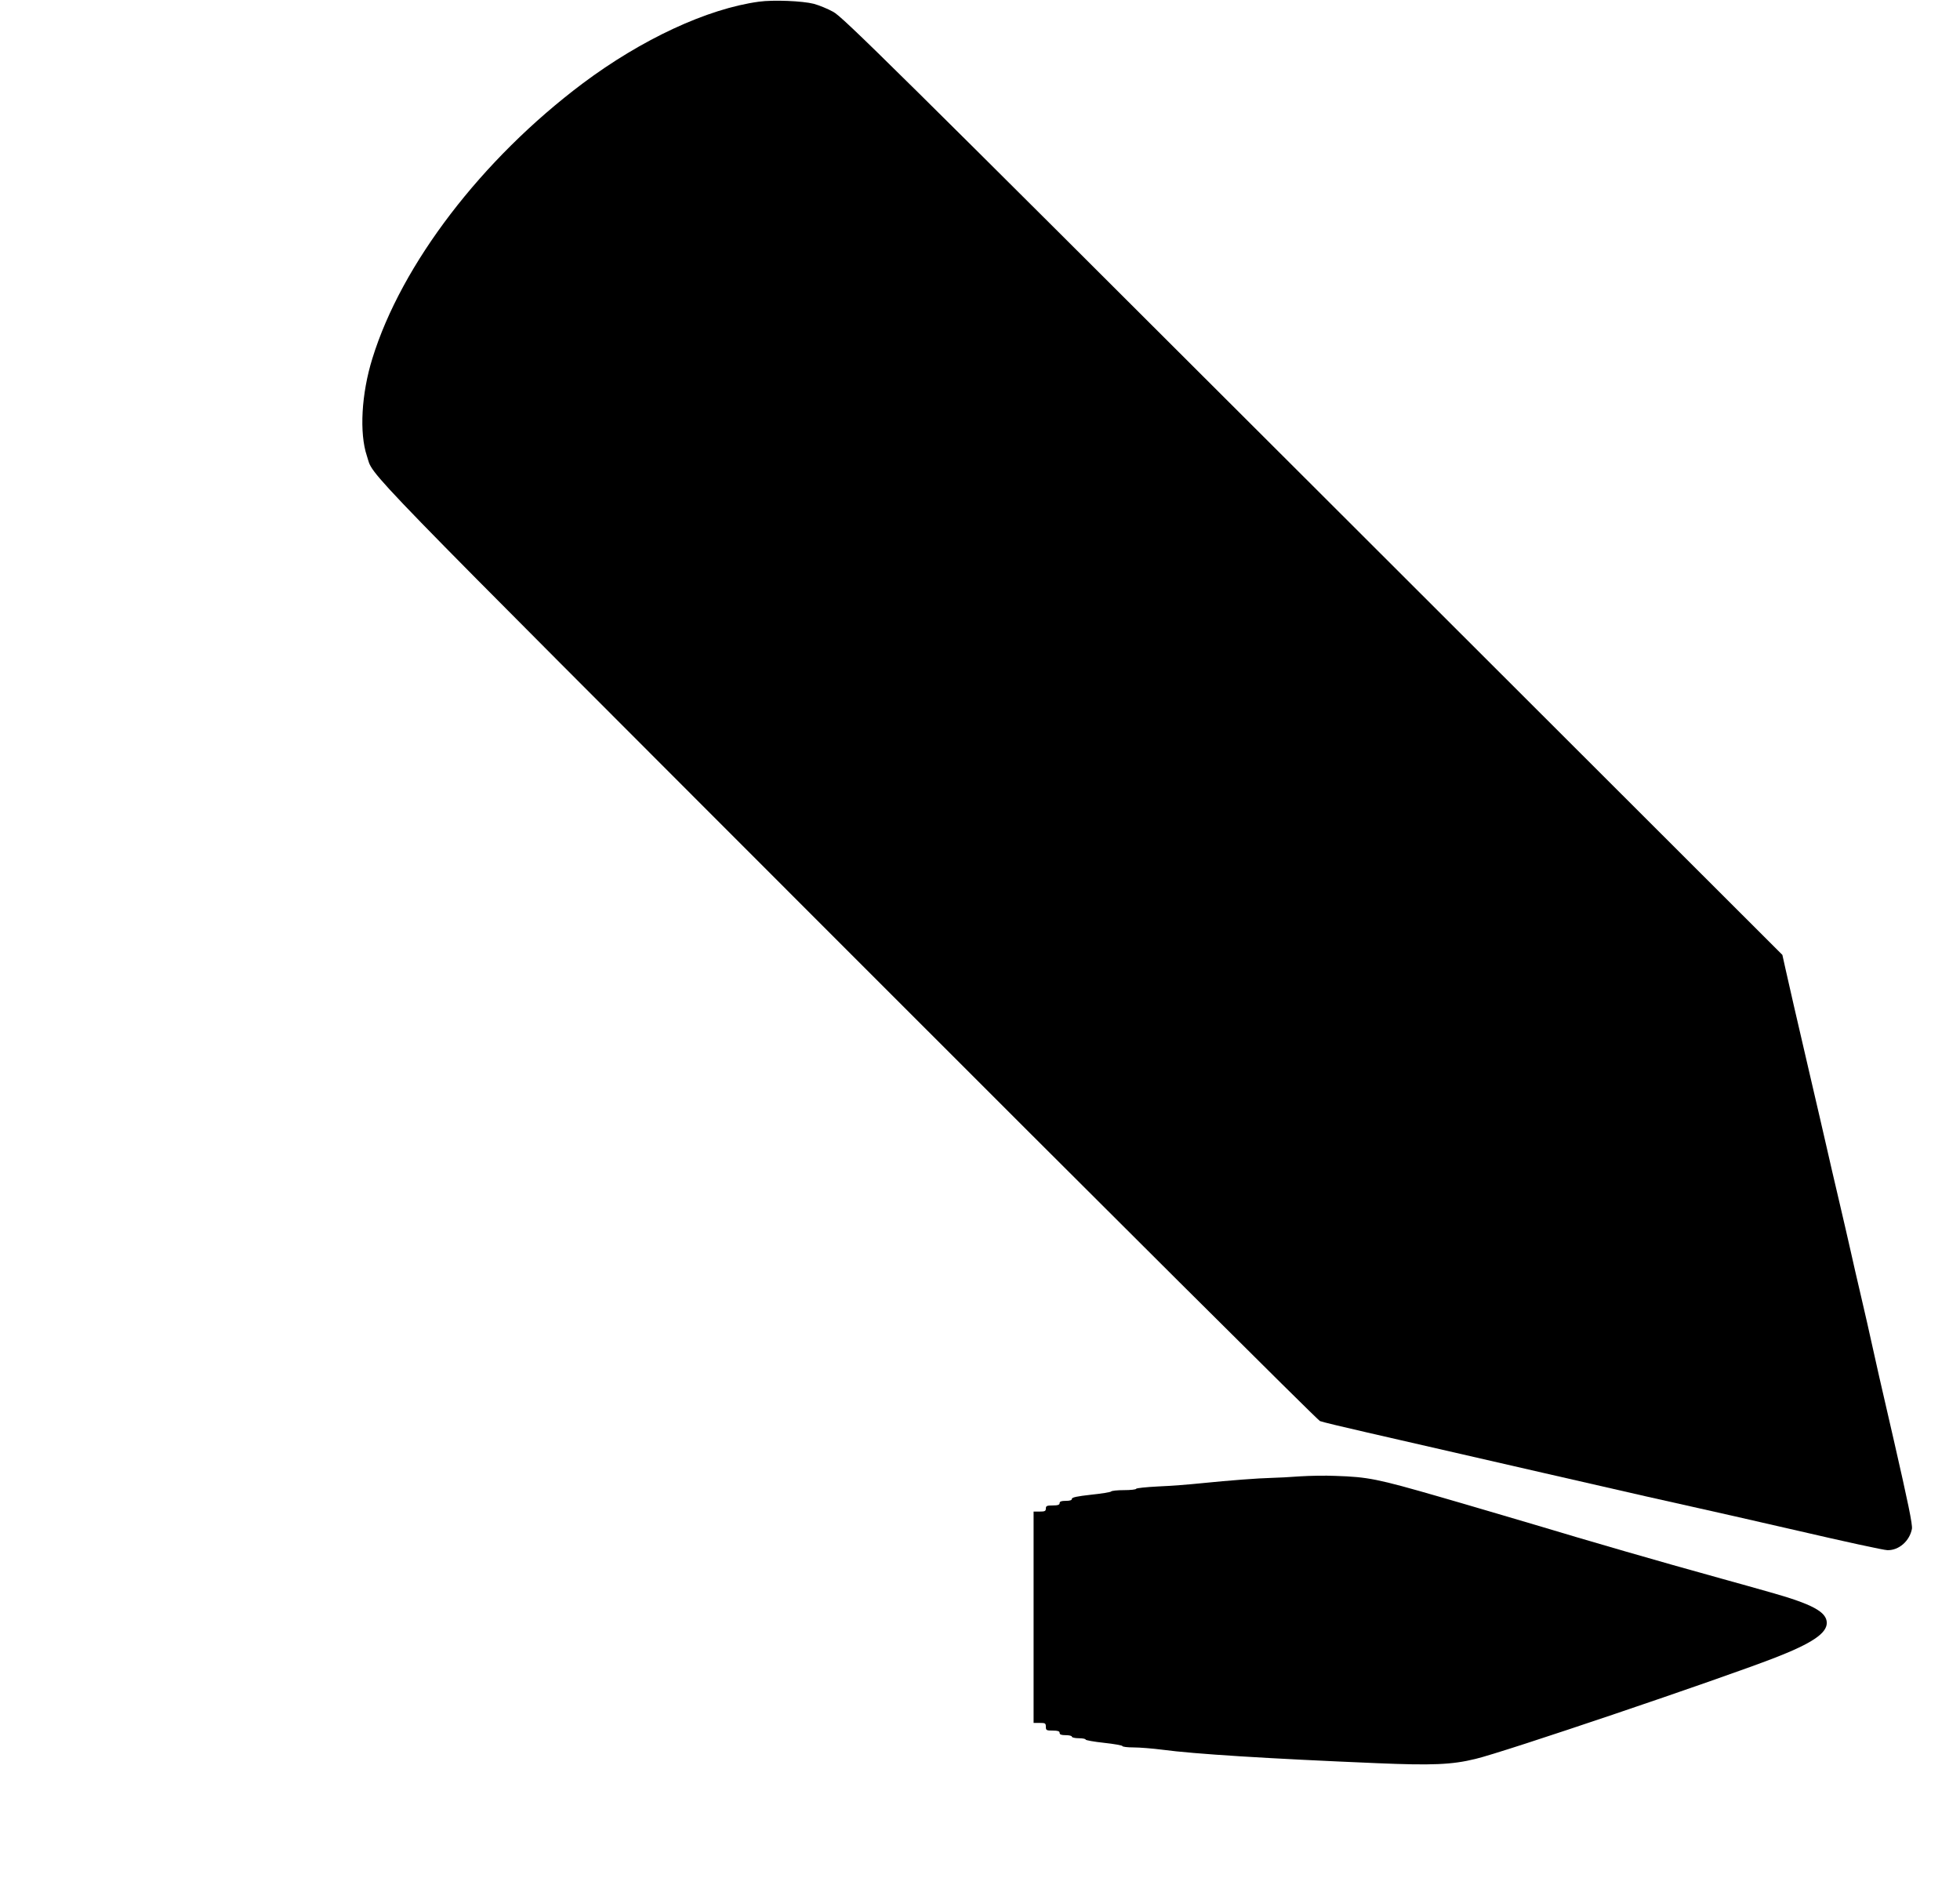
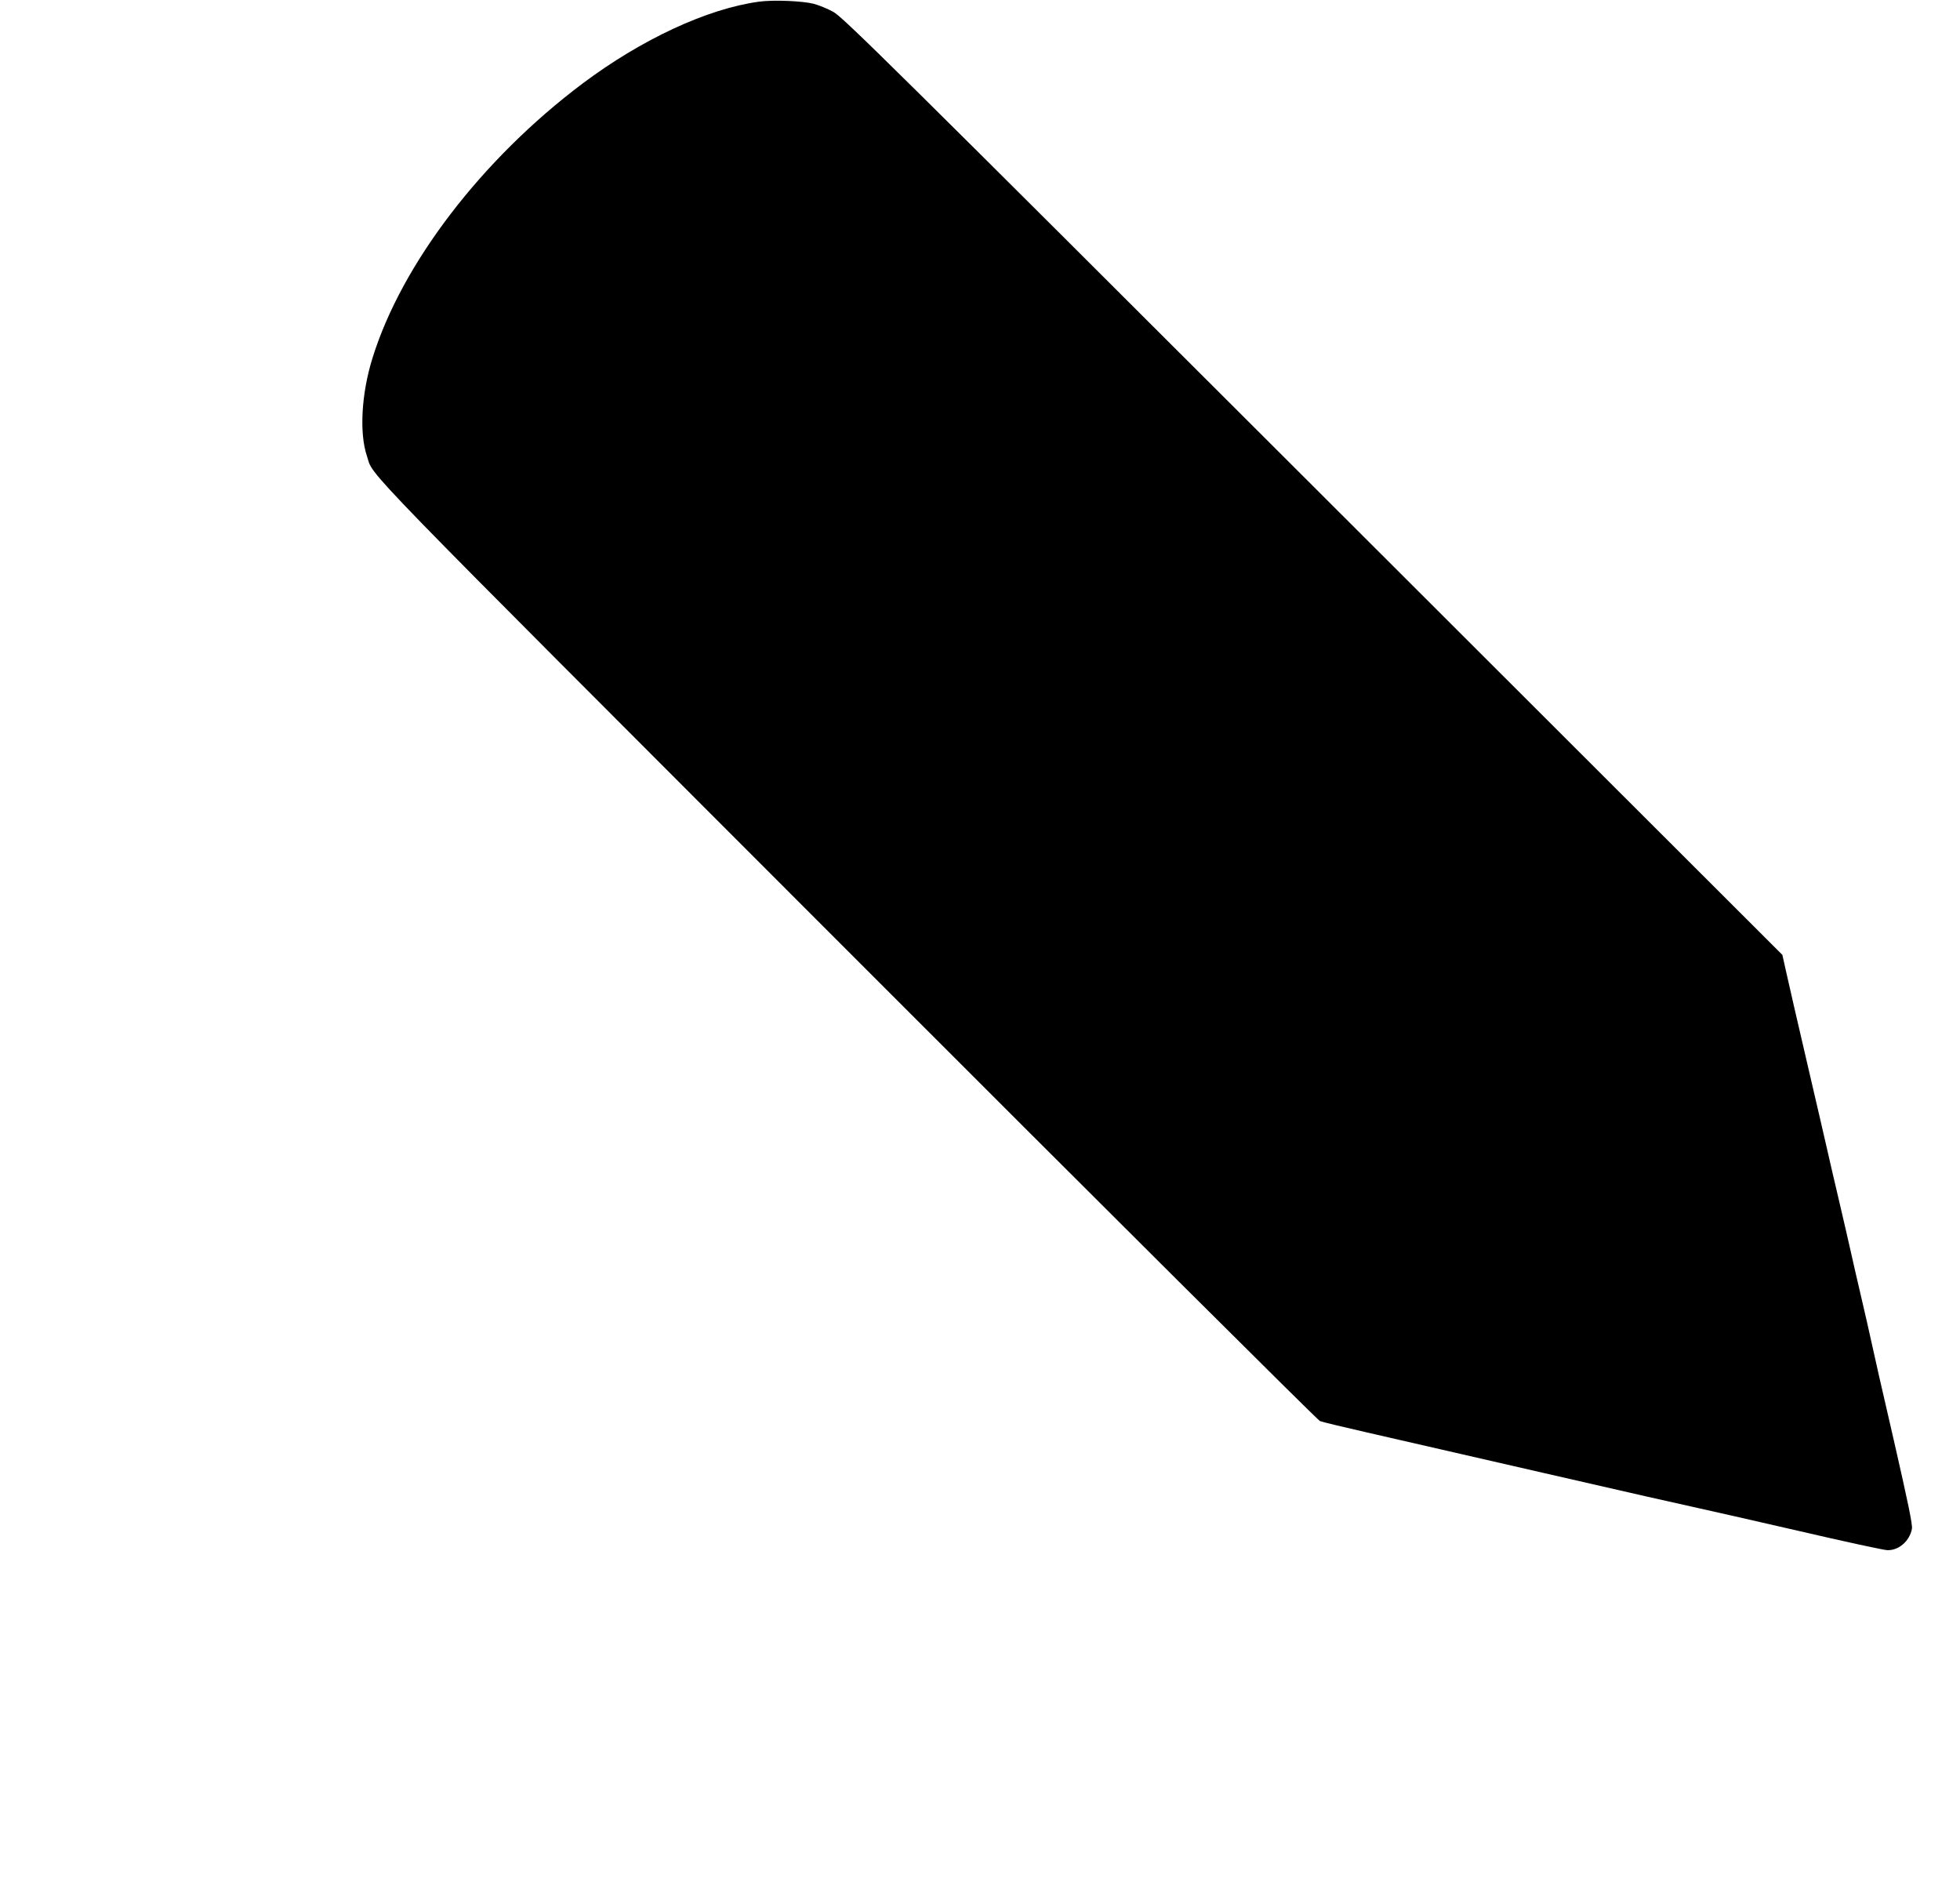
<svg xmlns="http://www.w3.org/2000/svg" version="1.0" width="1280pt" height="1238pt" viewBox="0 0 1280 1238" preserveAspectRatio="xMidYMid meet">
  <g transform="translate(0,1238) scale(0.1,-0.1)" fill="#000000" stroke="none">
    <path d="M4956 12369 c-337 -46 -765 -245 -1151 -534 -659 -495 -1183 -1180 -1373 -1795 -72 -231 -86 -488 -36 -637 49 -145 -148 58 3133 -3225 1686 -1687 3077 -3072 3091 -3077 14 -6 153 -39 310 -75 157 -36 679 -156 1160 -266 481 -111 929 -212 995 -226 66 -14 363 -82 660 -150 297 -69 559 -126 581 -126 75 -2 145 60 160 139 5 27 -25 171 -119 582 -70 300 -135 589 -146 641 -11 52 -41 183 -66 290 -25 107 -57 245 -70 305 -14 61 -47 207 -75 325 -28 118 -64 274 -80 345 -16 72 -66 285 -110 475 -95 409 -133 573 -160 695 l-20 90 -3066 3062 c-2771 2767 -3073 3065 -3133 3096 -36 20 -93 43 -126 52 -73 19 -265 27 -359 14z" />
-     <path d="M8490 2740 c-63 -5 -146 -9 -185 -10 -86 -2 -273 -16 -460 -35 -77 -8 -204 -18 -282 -21 -79 -4 -143 -11 -143 -15 0 -5 -36 -9 -79 -9 -44 0 -82 -4 -85 -9 -3 -4 -62 -14 -131 -21 -90 -10 -125 -17 -125 -27 0 -9 -13 -13 -40 -13 -29 0 -40 -4 -40 -15 0 -11 -12 -15 -45 -15 -38 0 -45 -3 -45 -20 0 -17 -7 -20 -40 -20 l-40 0 0 -690 0 -690 40 0 c36 0 40 -2 40 -25 0 -23 4 -25 45 -25 33 0 45 -4 45 -15 0 -11 11 -15 40 -15 22 0 40 -4 40 -10 0 -5 20 -10 45 -10 25 0 45 -4 45 -9 0 -4 54 -14 120 -21 66 -7 120 -17 120 -21 0 -5 33 -9 73 -9 40 0 125 -7 188 -15 209 -28 686 -58 1404 -88 356 -15 487 -10 641 28 186 44 1592 520 1954 660 242 94 340 160 340 228 0 72 -95 123 -373 201 -67 19 -205 58 -307 86 -434 120 -871 247 -1230 355 -80 24 -216 64 -302 89 -87 26 -229 67 -315 92 -409 118 -468 130 -683 137 -63 3 -167 1 -230 -3z" />
  </g>
</svg>